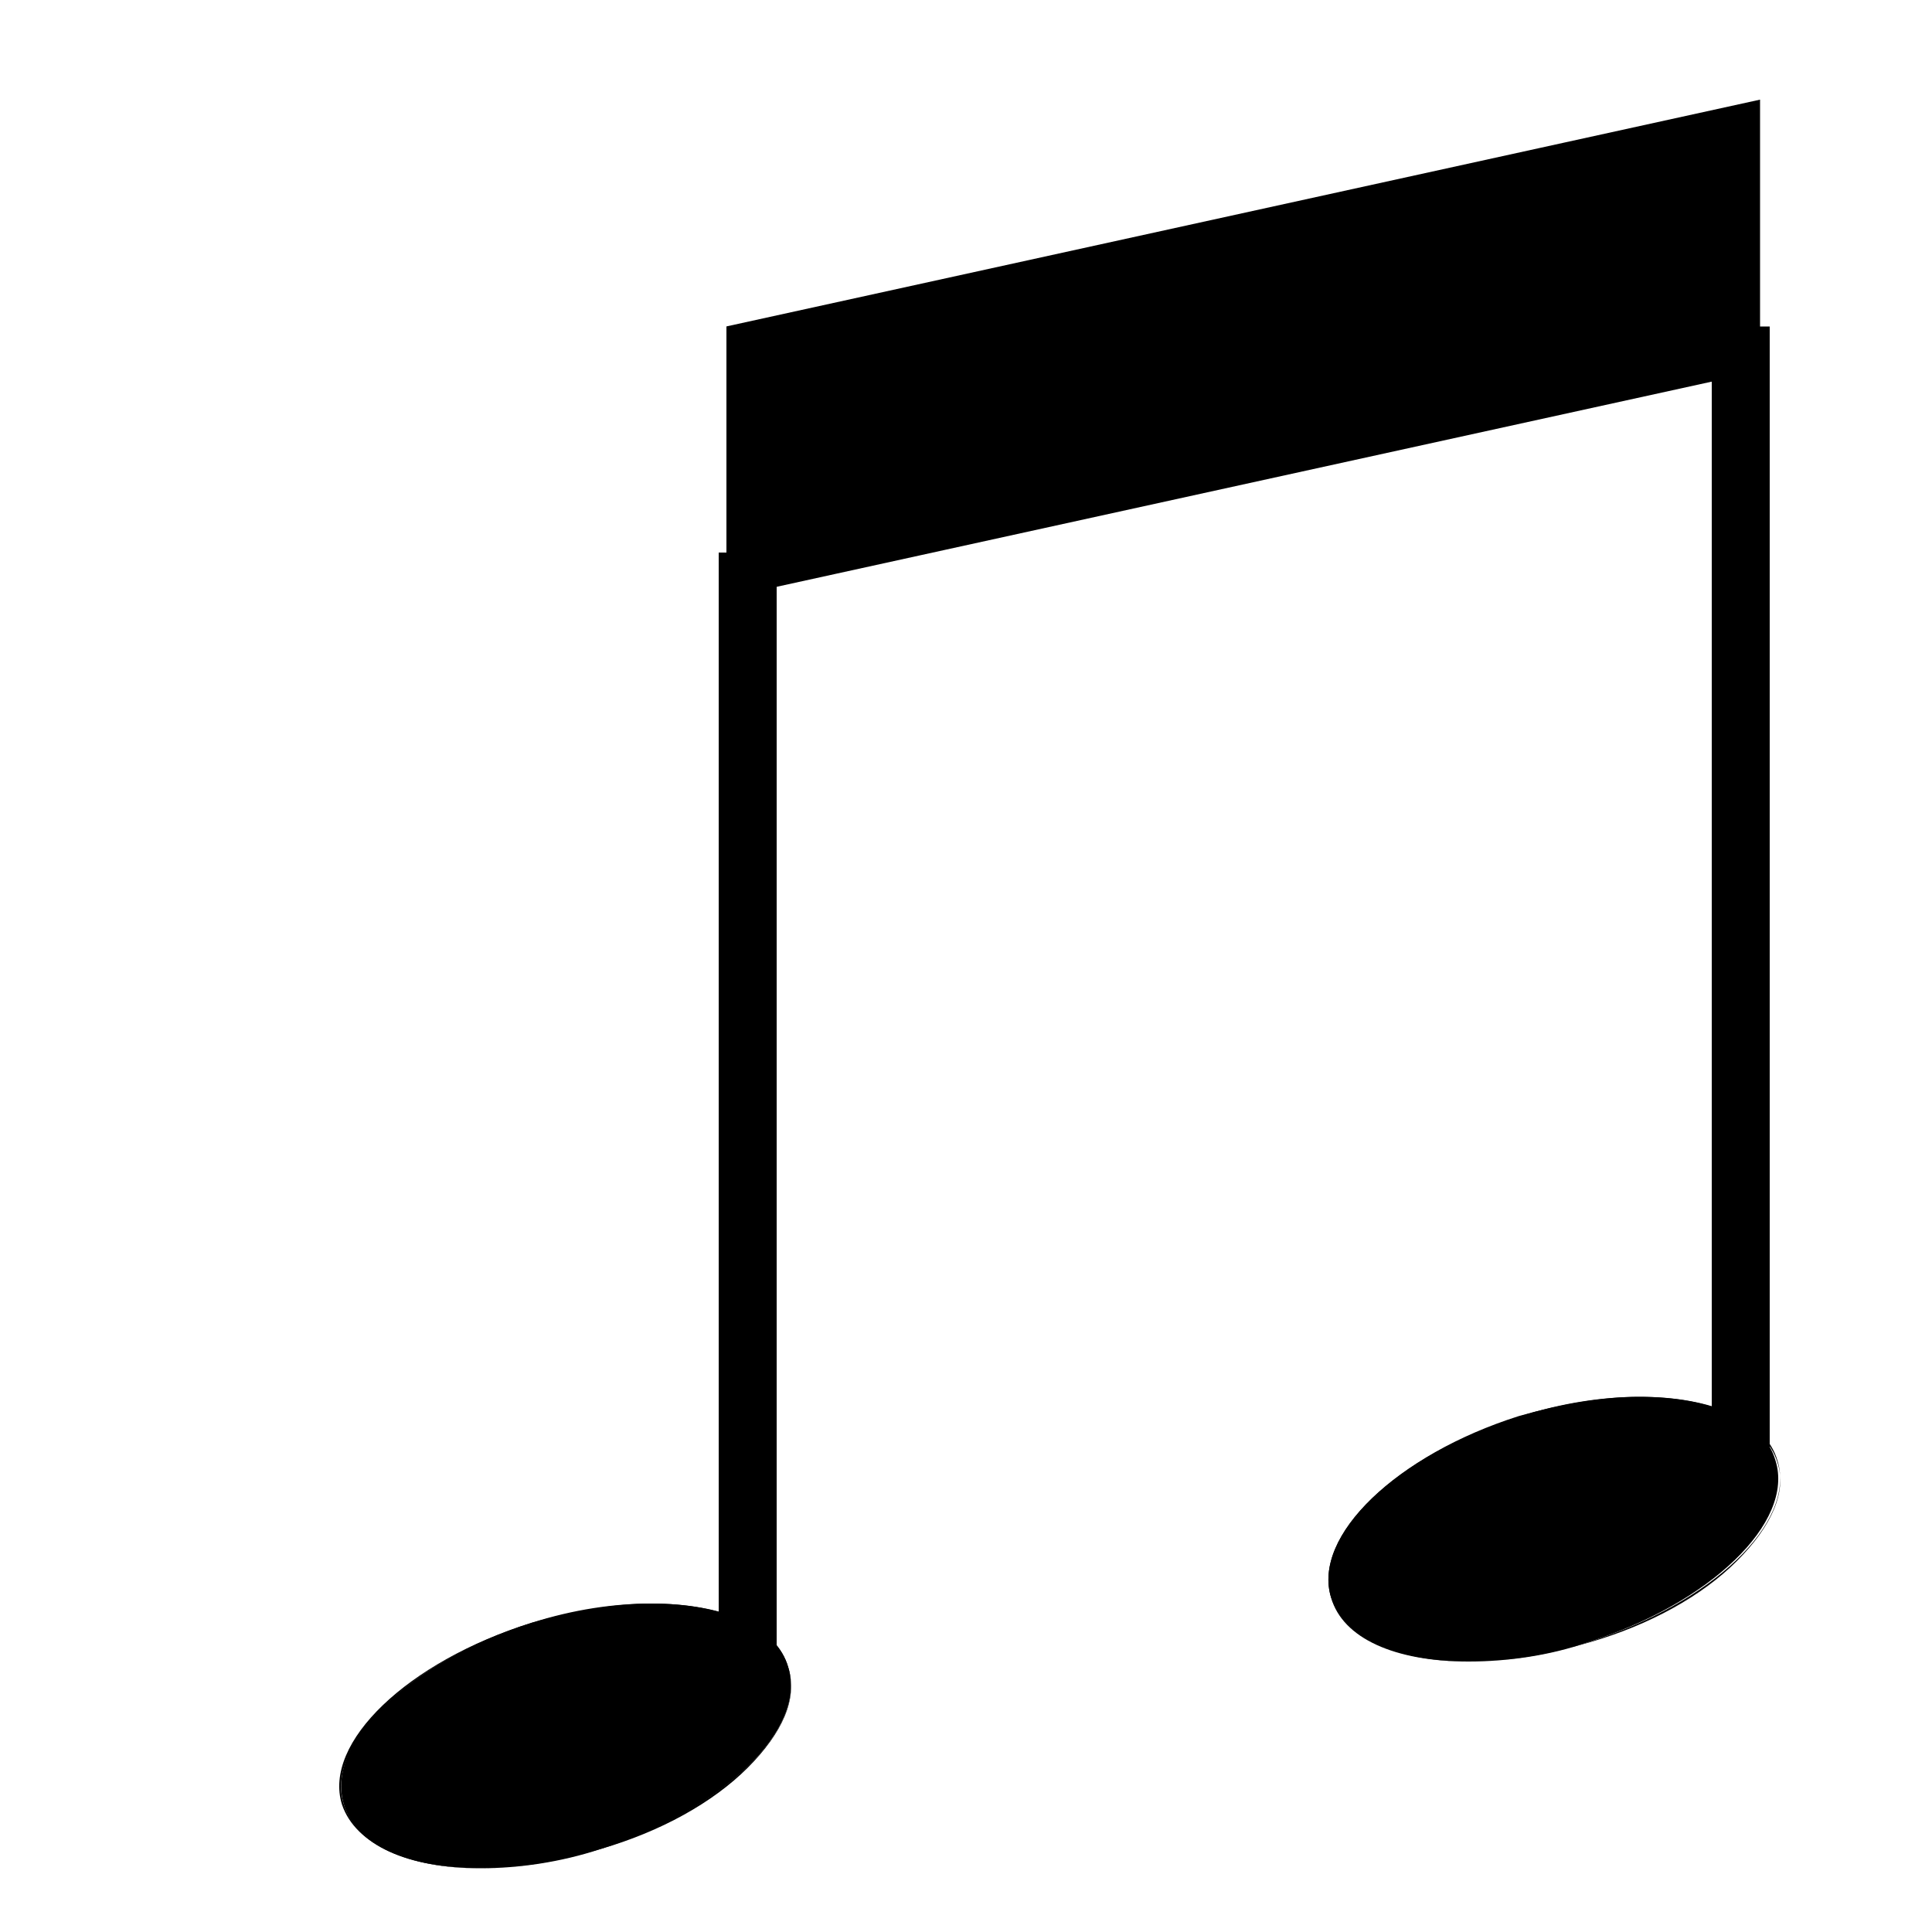
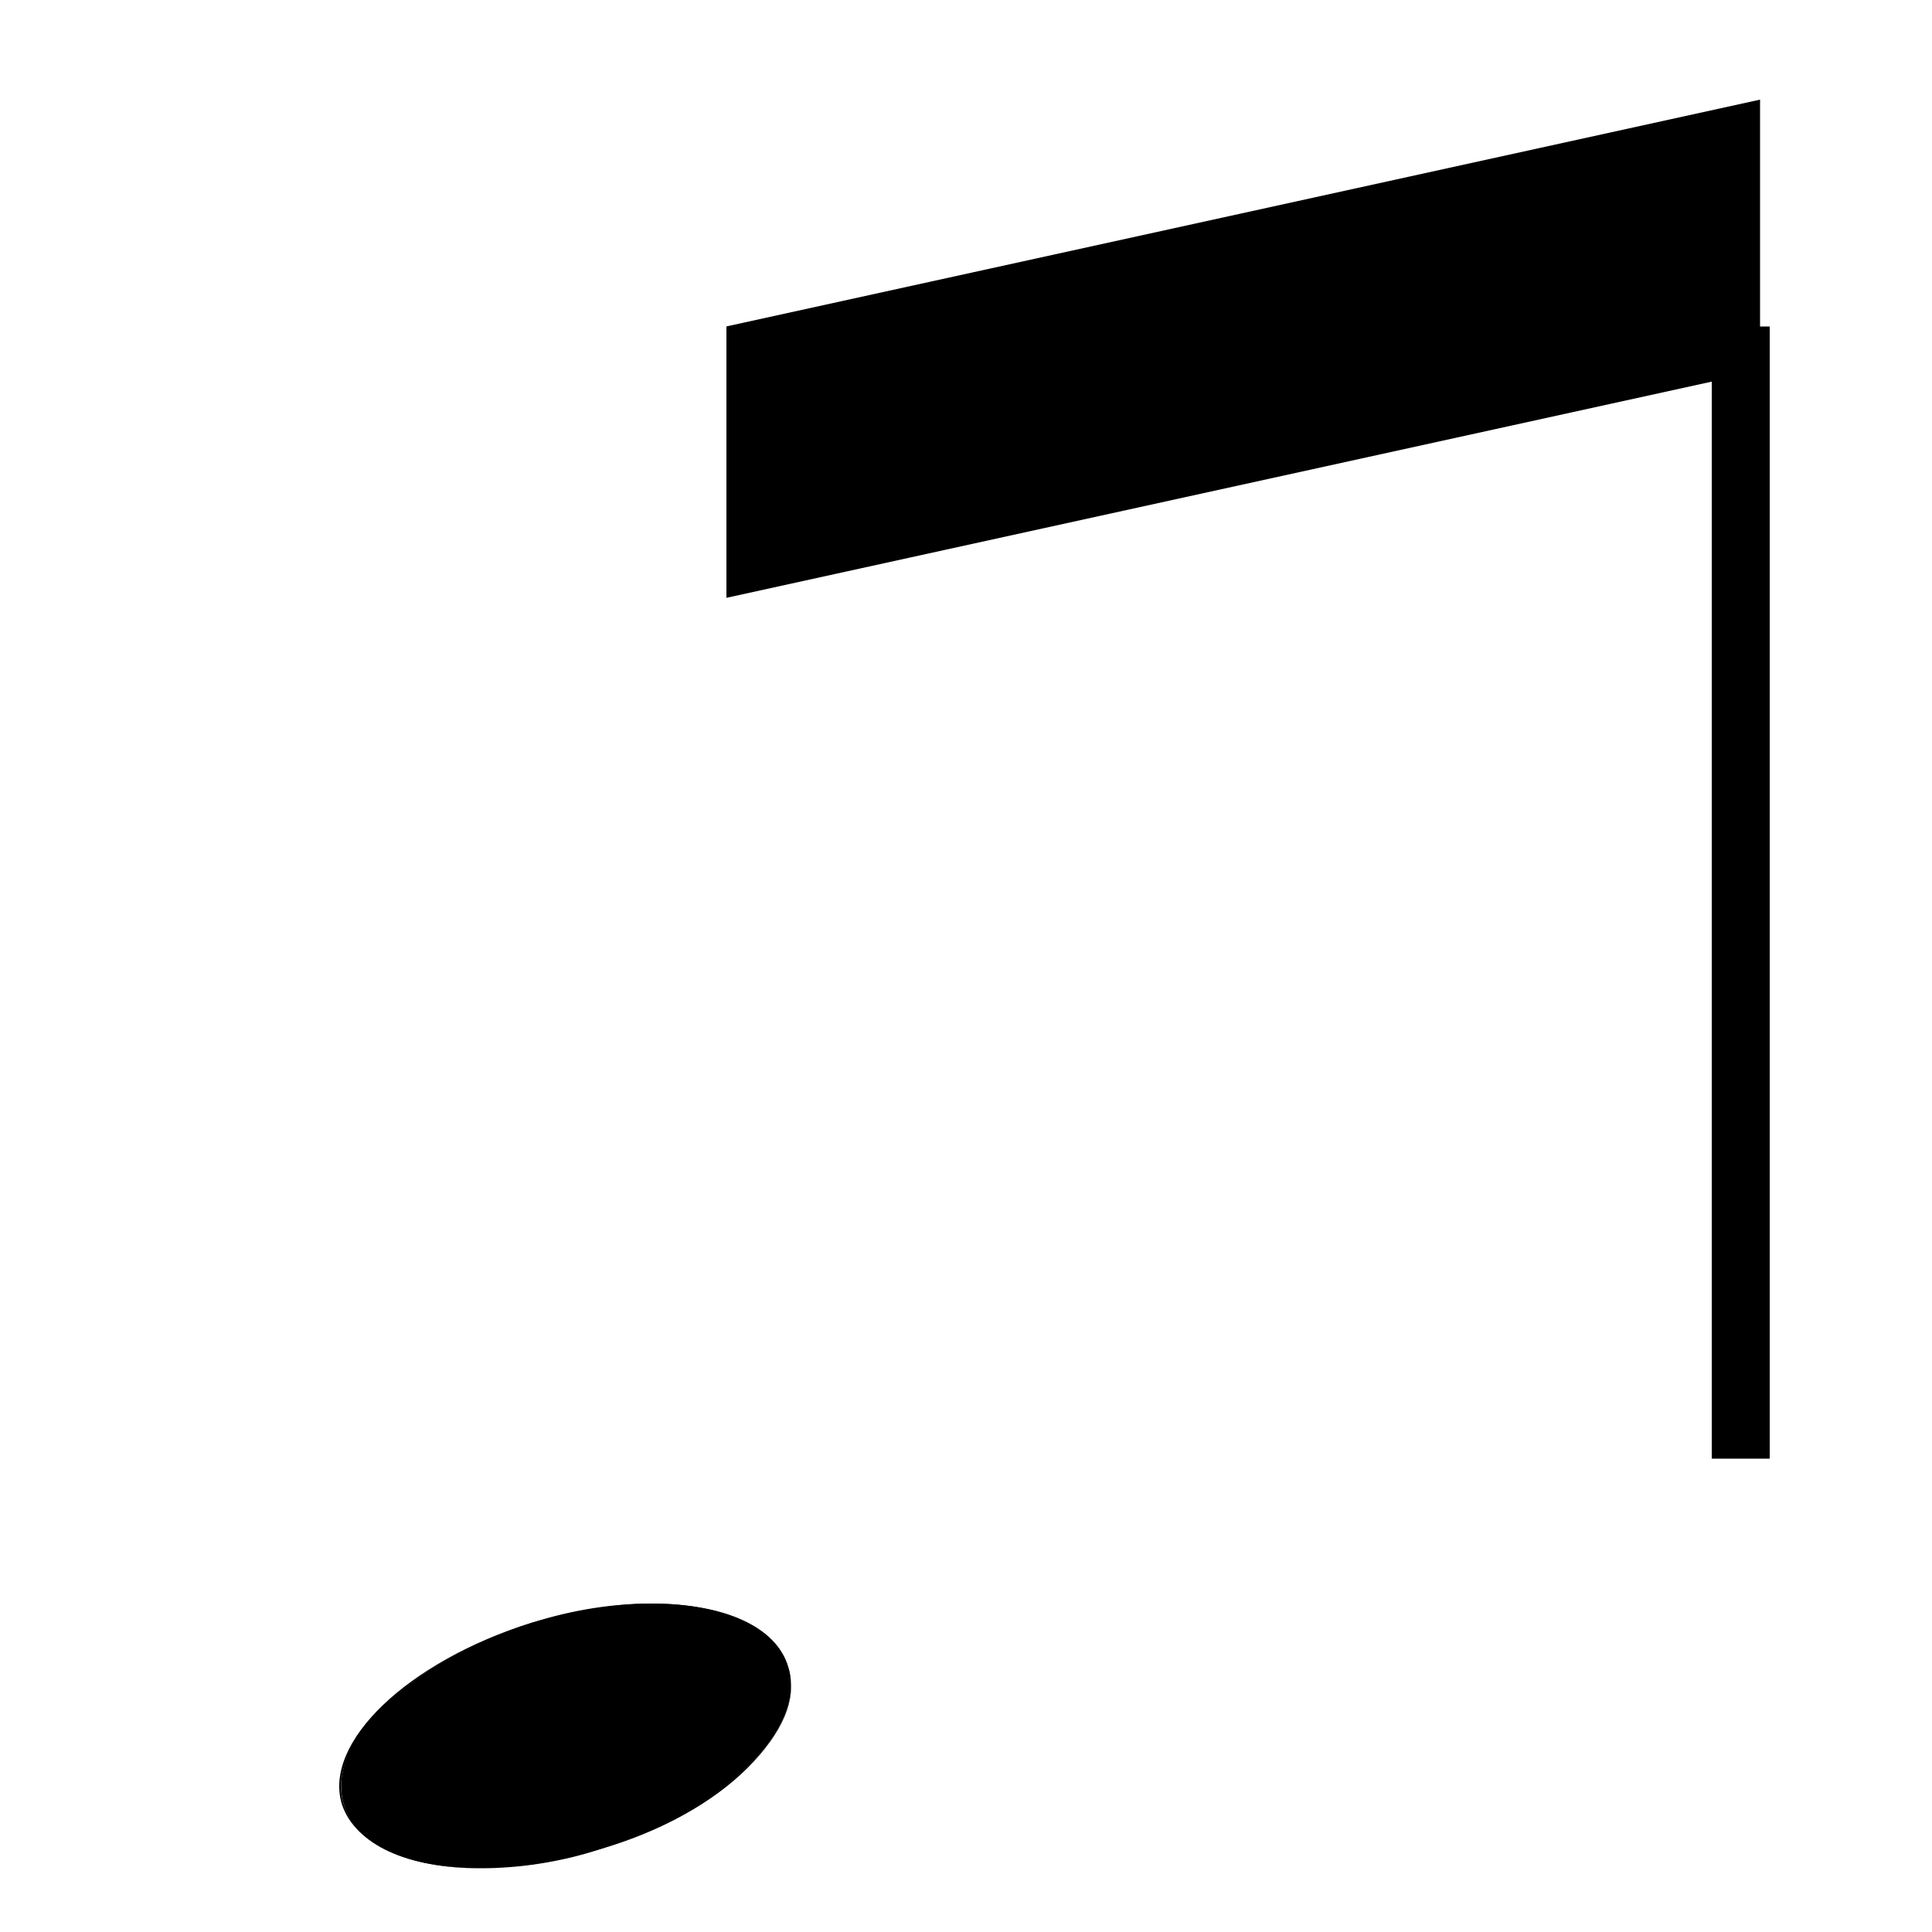
<svg xmlns="http://www.w3.org/2000/svg" version="1.1" id="Layer_1" x="0px" y="0px" viewBox="0 0 100 100" style="enable-background:new 0 0 100 100;" xml:space="preserve">
  <style type="text/css">
	.st0{fill:none;stroke:#000000;stroke-width:3;stroke-miterlimit:10;}
	.st1{fill:none;}
	.st2{stroke:#000000;stroke-width:2;stroke-miterlimit:10;}
</style>
  <g>
-     <line class="st0" x1="38.7" y1="87.3" x2="38.7" y2="28.6" />
    <line class="st1" x1="38.7" y1="87.3" x2="38.7" y2="28.6" />
  </g>
  <g>
-     <path d="M76,86c-3.8,0-6.5-1.2-7.1-3.3c-1-3.2,3.4-7.4,9.7-9.4c2.1-0.6,4.3-1,6.2-1c3.8,0,6.5,1.2,7.1,3.3c1,3.2-3.4,7.4-9.7,9.4   C80.2,85.7,78,86,76,86z" />
-     <path d="M84.9,72.4c1.8,0,3.4,0.3,4.7,0.9c1.3,0.6,2.1,1.4,2.4,2.4c0.5,1.5-0.3,3.3-2.1,5.1c-1.8,1.8-4.5,3.3-7.6,4.2   c-2.1,0.6-4.2,1-6.2,1c-1.8,0-3.4-0.3-4.7-0.9c-1.3-0.6-2.1-1.4-2.4-2.4c-0.5-1.5,0.3-3.3,2.1-5.1c1.8-1.8,4.5-3.3,7.6-4.2   C80.8,72.8,82.9,72.4,84.9,72.4L84.9,72.4 M84.9,72.3c-1.9,0-4,0.3-6.2,1c-6.4,2-10.8,6.2-9.8,9.4c0.7,2.1,3.5,3.3,7.1,3.3   c1.9,0,4-0.3,6.2-1c6.4-2,10.8-6.2,9.8-9.4C91.4,73.5,88.6,72.3,84.9,72.3L84.9,72.3z" />
-   </g>
+     </g>
  <g>
    <path d="M24.9,96.7c-3.8,0-6.5-1.2-7.1-3.3c-1-3.2,3.4-7.4,9.7-9.4c2.1-0.6,4.3-1,6.2-1c3.8,0,6.5,1.2,7.1,3.3   c1,3.2-3.4,7.4-9.7,9.4C29,96.4,26.8,96.7,24.9,96.7z" />
    <path d="M33.7,83.1c1.8,0,3.4,0.3,4.7,0.9c1.3,0.6,2.1,1.4,2.4,2.4c0.5,1.5-0.3,3.3-2.1,5.1c-1.8,1.8-4.5,3.3-7.6,4.2   c-2.1,0.6-4.2,1-6.2,1c-1.8,0-3.4-0.3-4.7-0.9c-1.3-0.6-2.1-1.4-2.4-2.4c-0.5-1.5,0.3-3.3,2.1-5.1c1.8-1.8,4.5-3.3,7.6-4.2   C29.6,83.5,31.8,83.1,33.7,83.1L33.7,83.1 M33.7,83c-1.9,0-4,0.3-6.2,1c-6.4,2-10.8,6.2-9.8,9.4c0.7,2.1,3.5,3.3,7.1,3.3   c1.9,0,4-0.3,6.2-1c6.4-2,10.8-6.2,9.8-9.4C40.2,84.2,37.4,83,33.7,83L33.7,83z" />
  </g>
  <g>
    <line class="st0" x1="90.1" y1="75.5" x2="90.1" y2="16.9" />
-     <line class="st1" x1="90.1" y1="75.5" x2="90.1" y2="16.9" />
  </g>
  <polygon class="st2" points="90.1,6.4 38.6,17.7 38.6,29.7 90.1,18.4 " />
</svg>